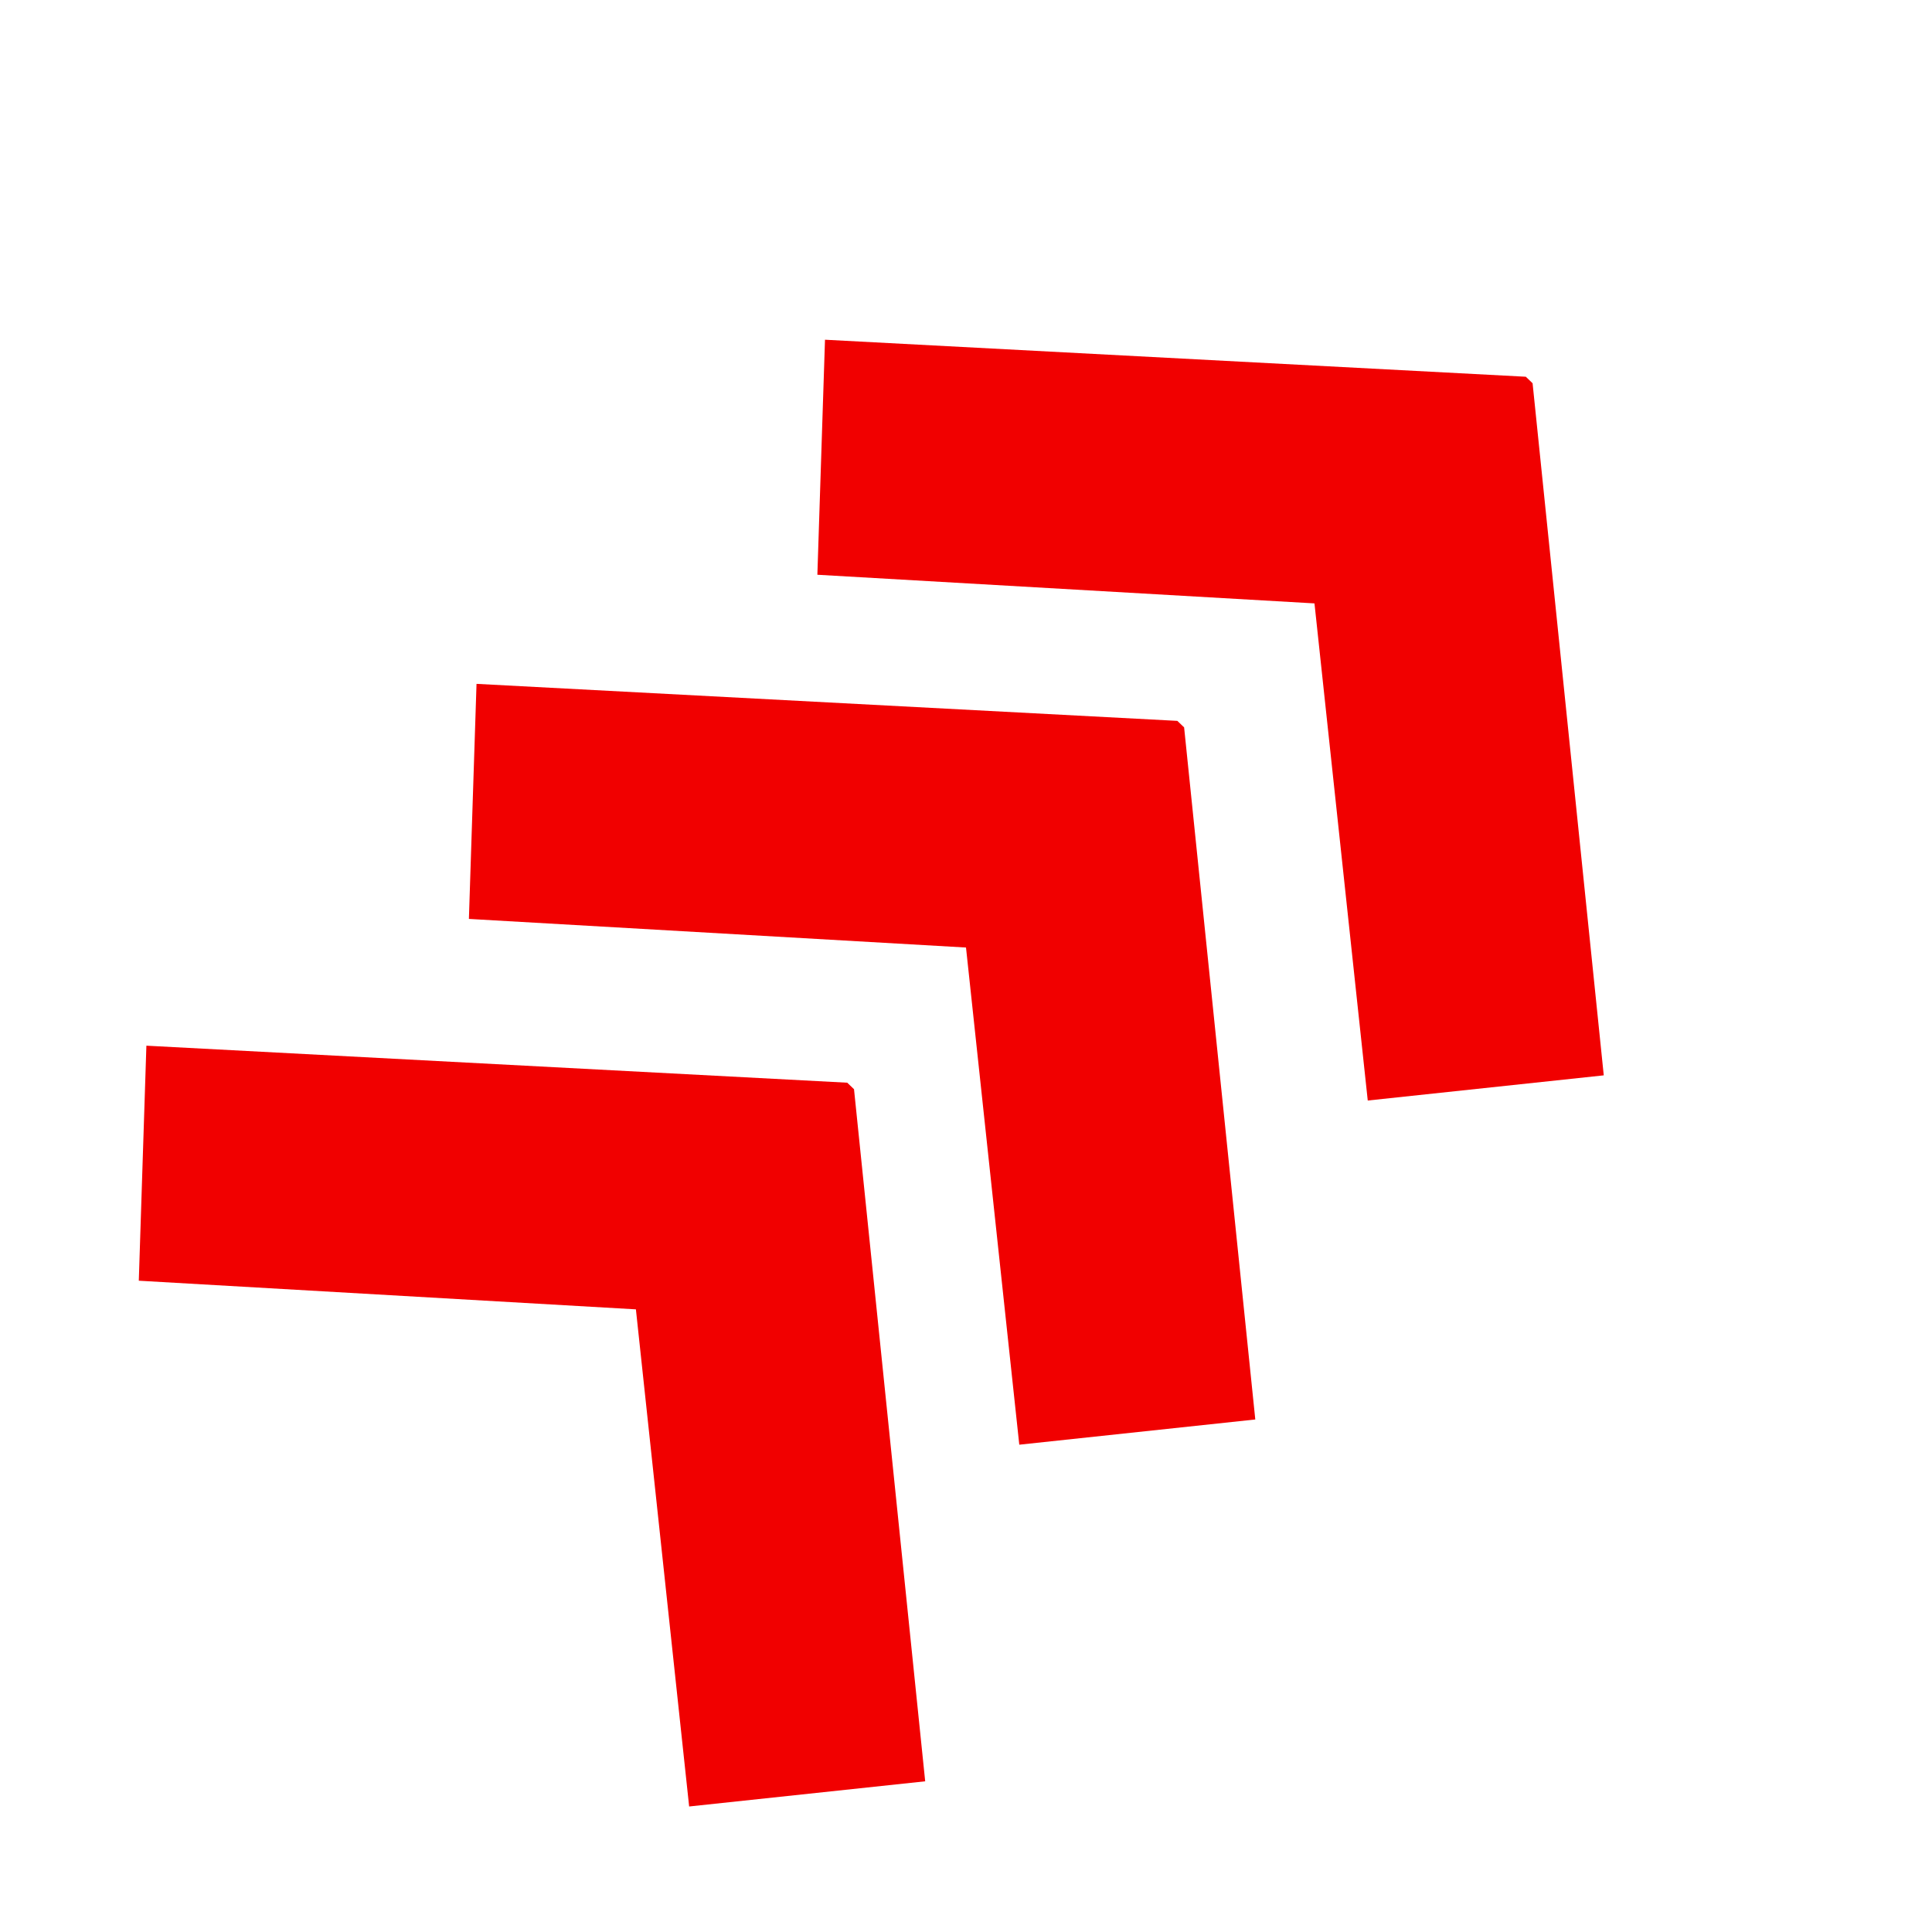
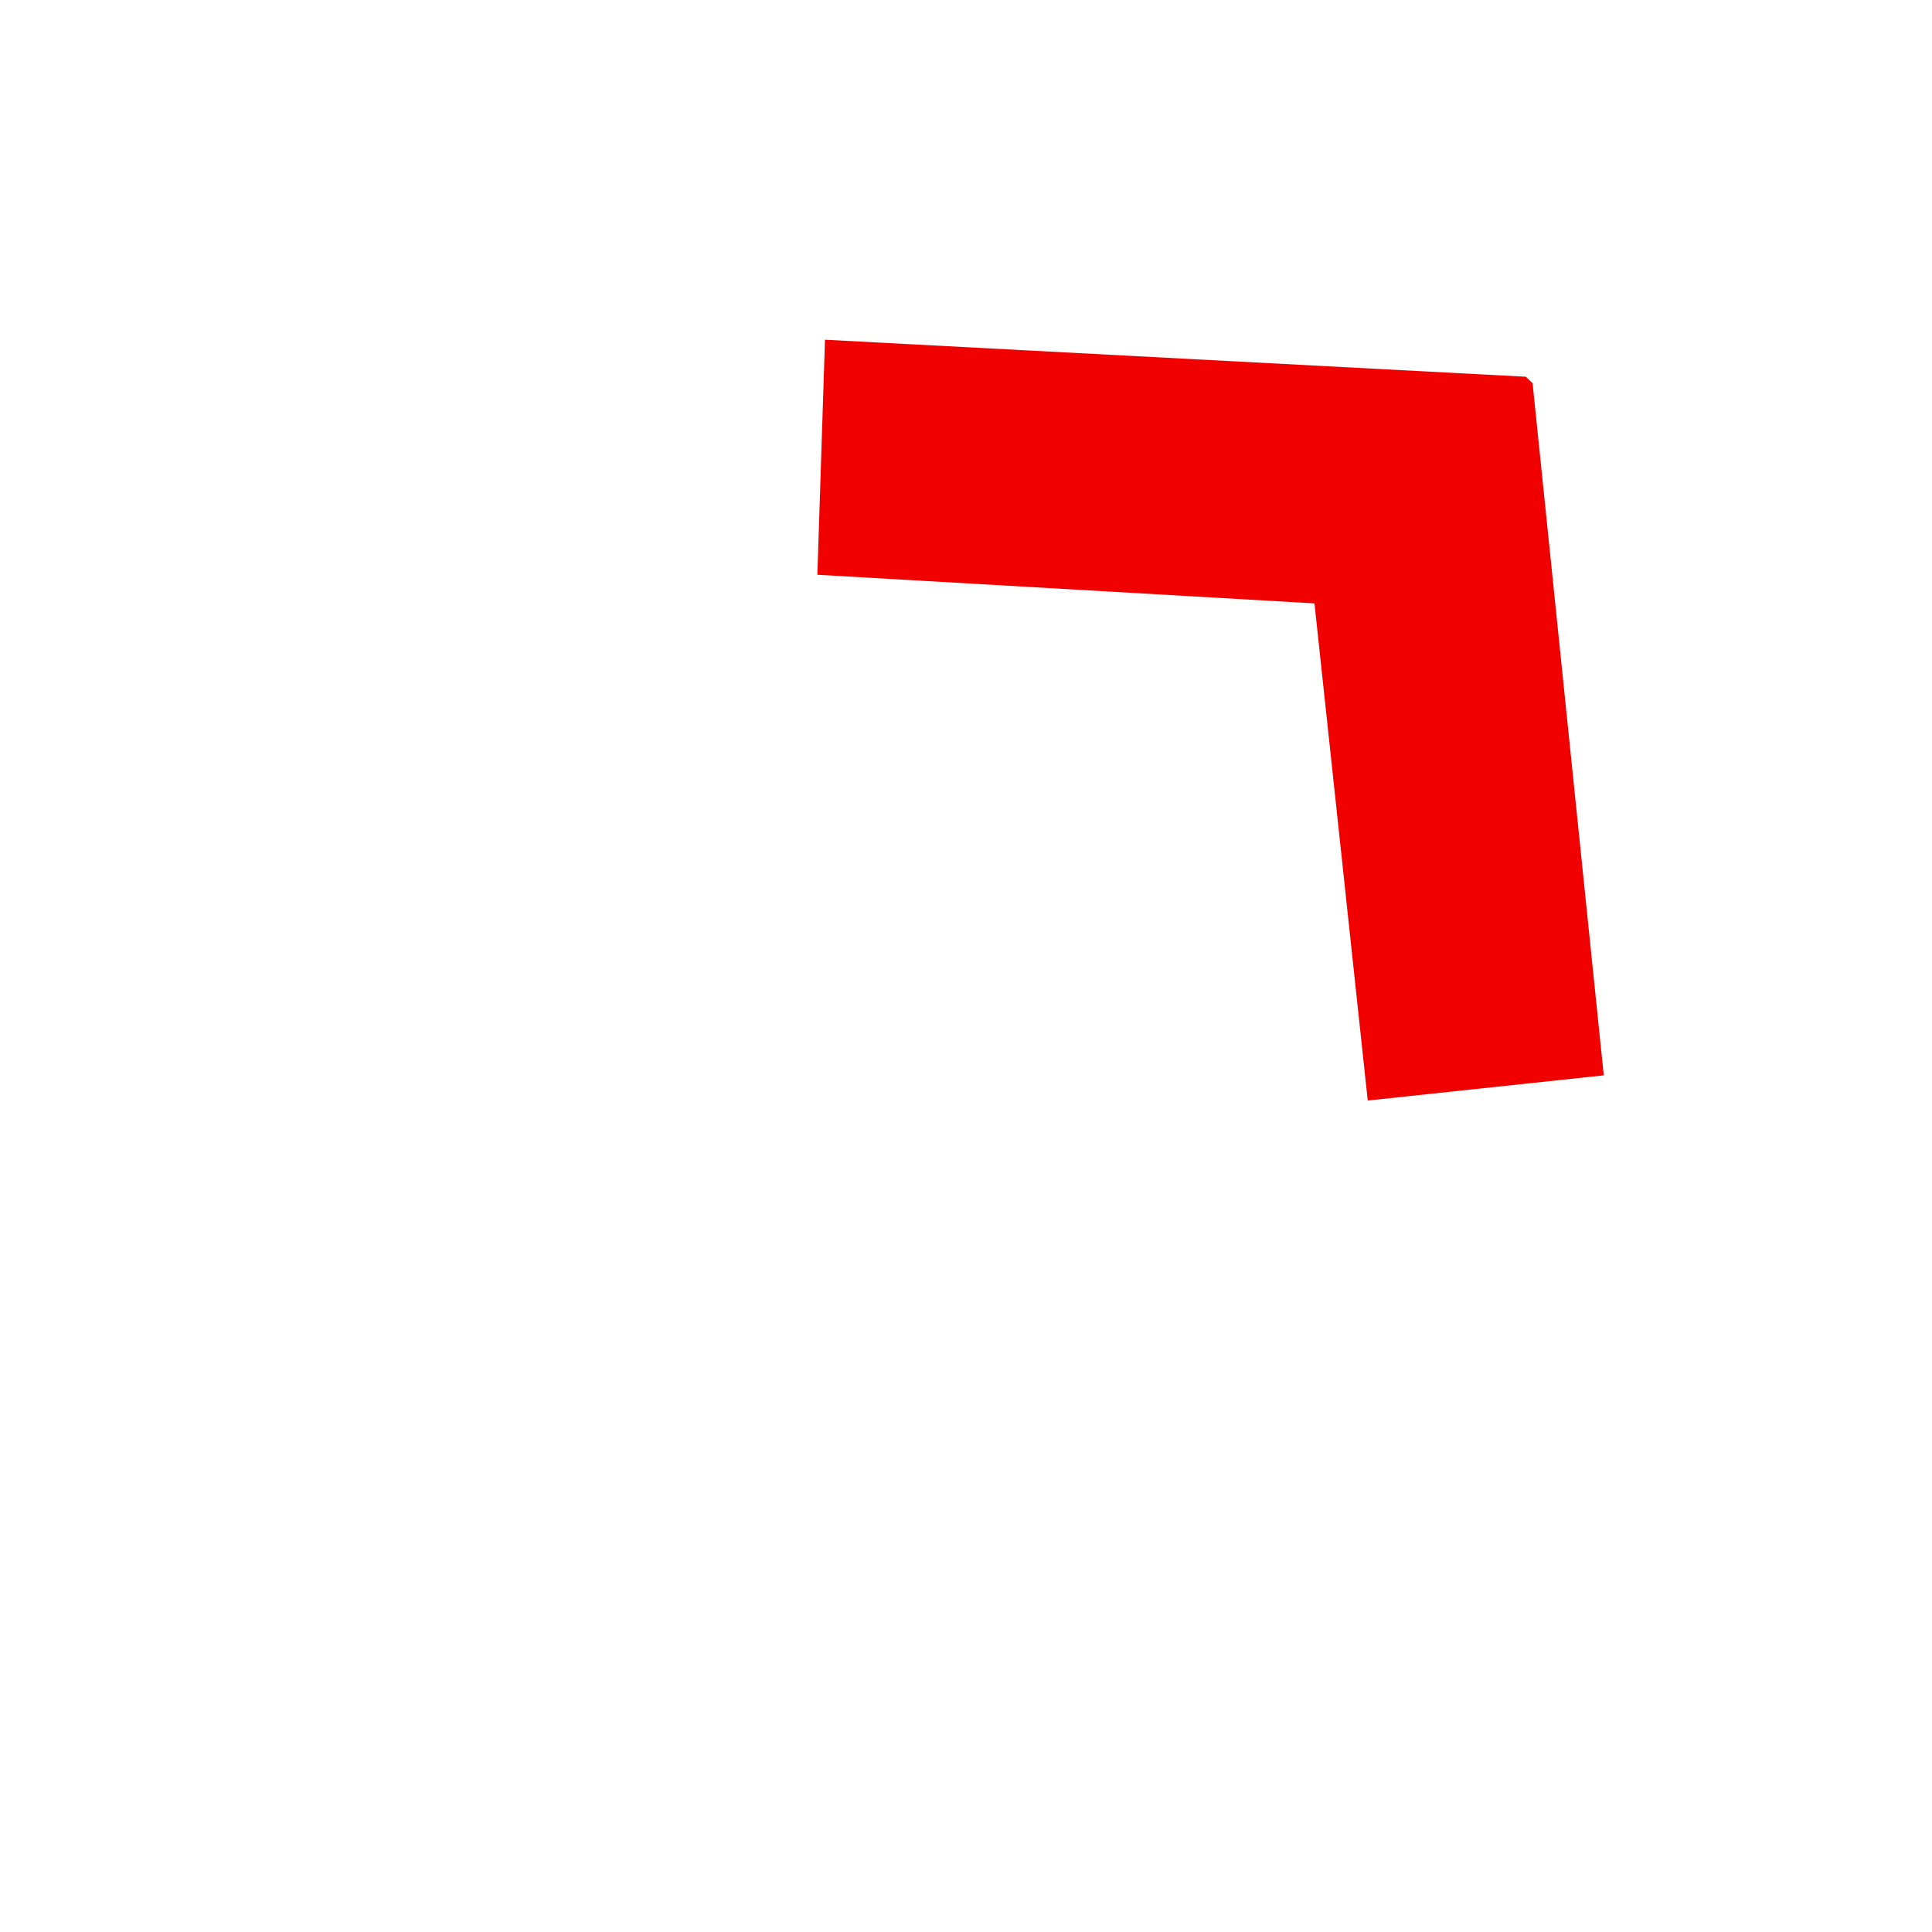
<svg xmlns="http://www.w3.org/2000/svg" width="57" height="57" viewBox="0 0 57 57" fill="none">
-   <path d="M25.196 32.135L27.296 52.554L20.332 53.297L18.761 38.63L4.095 37.785L4.319 30.851L24.996 31.943L25.196 32.135Z" fill="#F10000" />
-   <path d="M34.935 21.46L37.035 41.879L30.072 42.623L28.5 27.955L13.834 27.111L14.059 20.176L34.735 21.268L34.935 21.46Z" fill="#F10000" />
-   <path d="M45.216 11.307L47.316 31.726L40.353 32.469L38.781 17.802L24.115 16.957L24.34 10.023L45.016 11.115L45.216 11.307Z" fill="#F10000" />
+   <path d="M45.216 11.307L47.316 31.726L40.353 32.469L38.781 17.802L24.115 16.957L24.34 10.023L45.016 11.115Z" fill="#F10000" />
</svg>